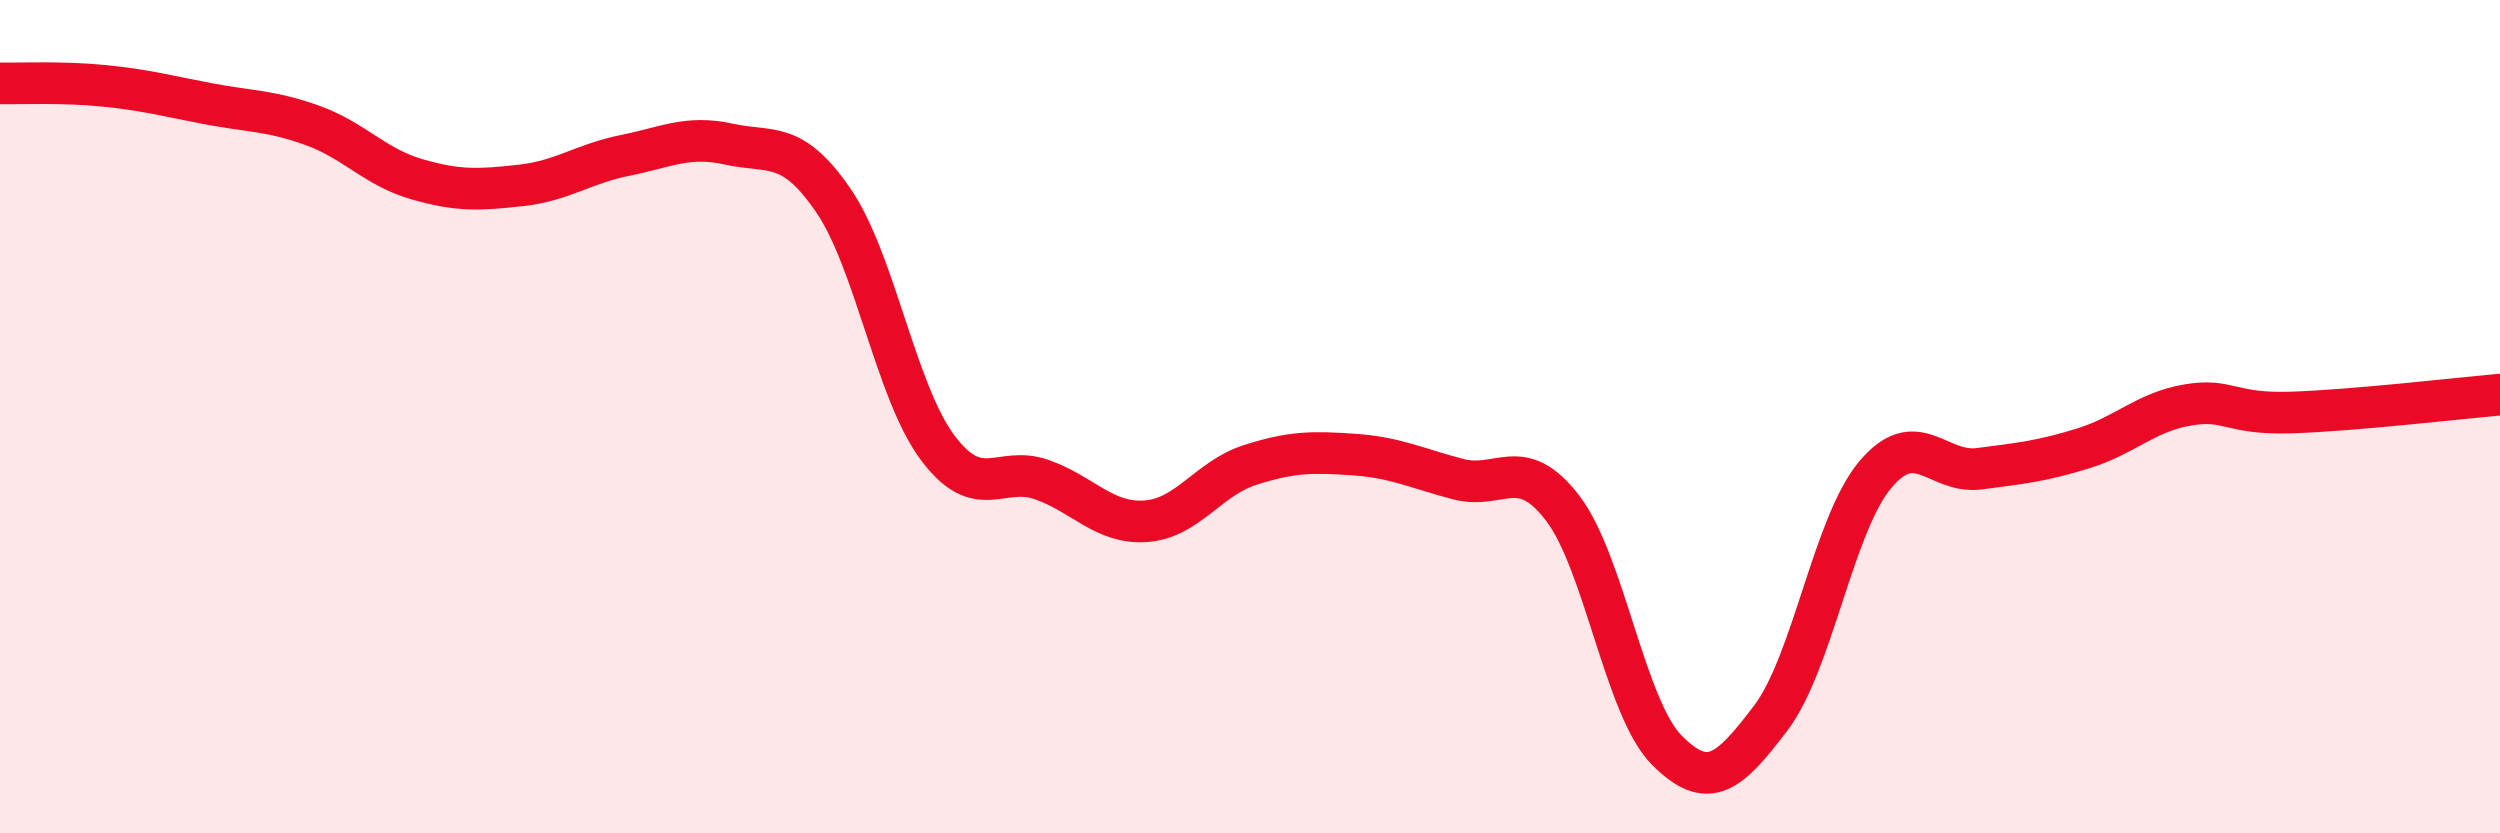
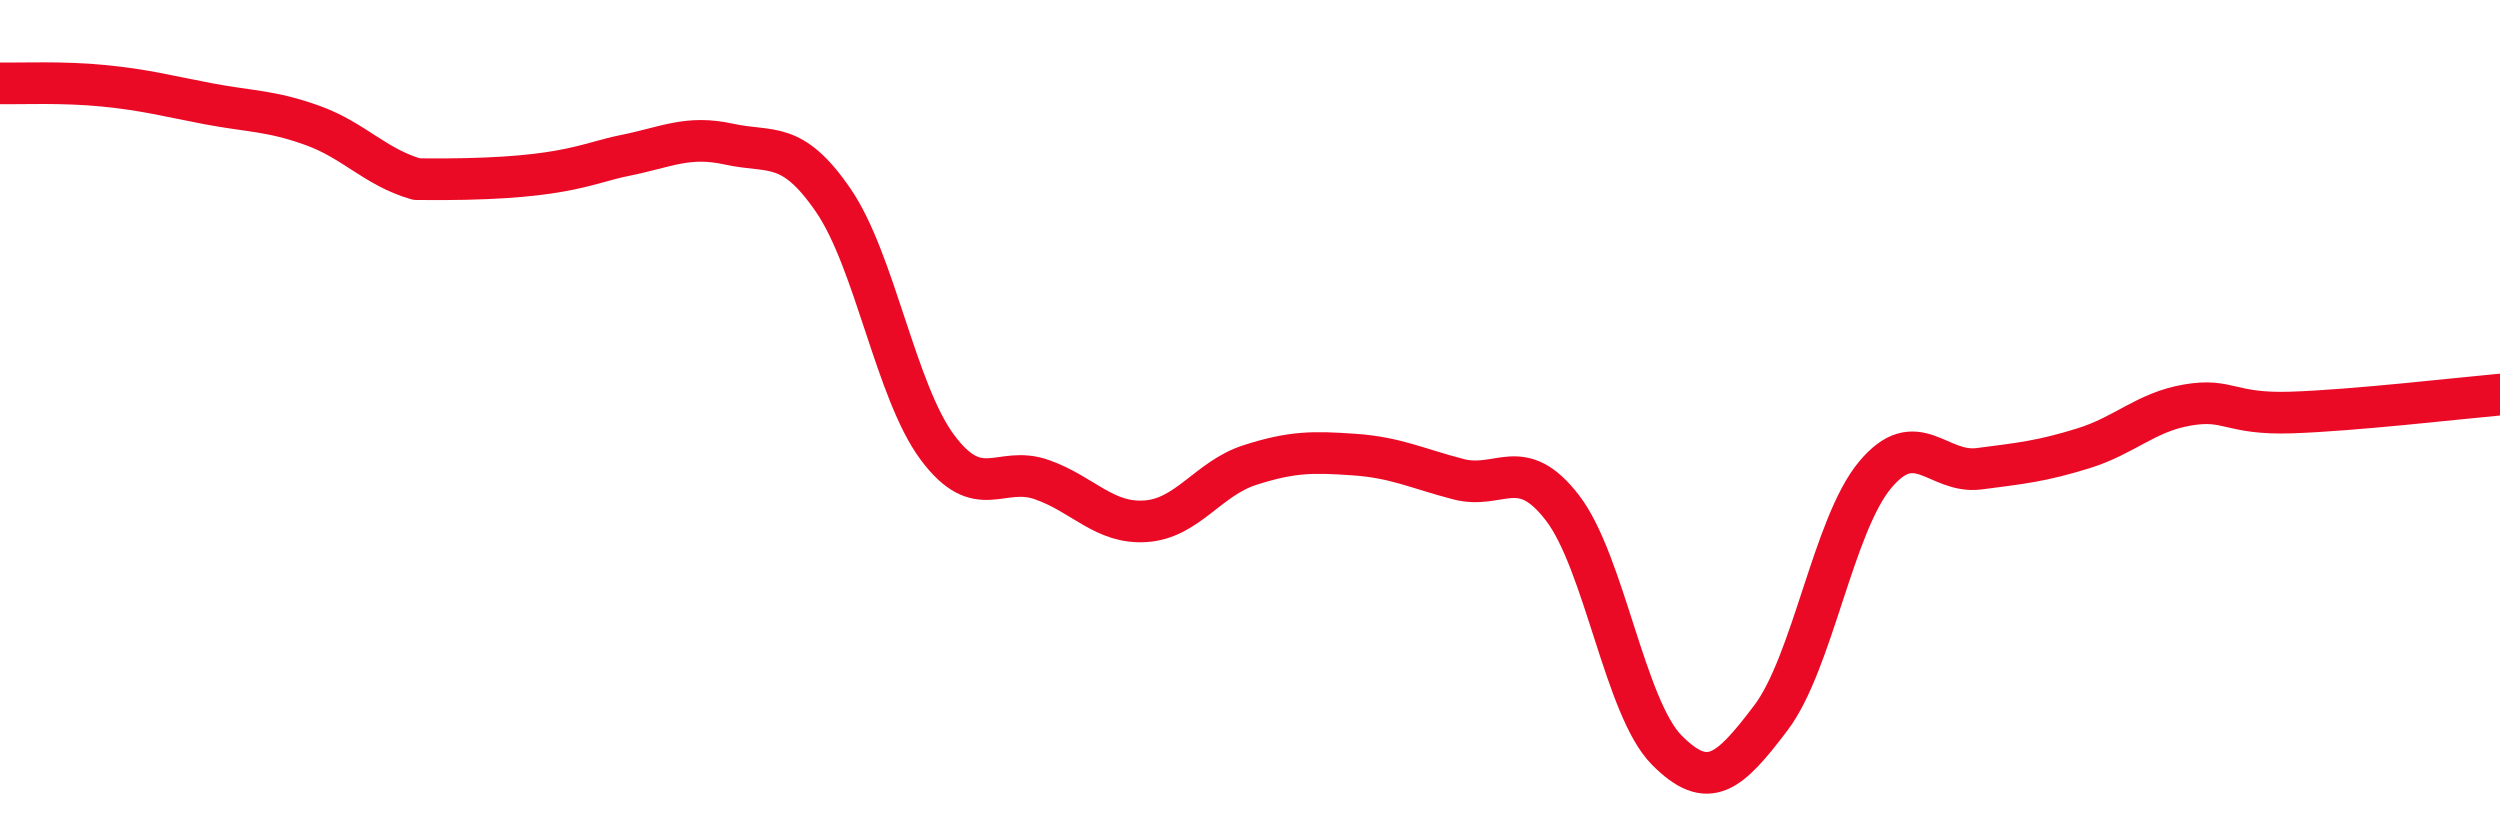
<svg xmlns="http://www.w3.org/2000/svg" width="60" height="20" viewBox="0 0 60 20">
-   <path d="M 0,2 C 0.5,2.01 1.5,1.96 2.5,2.06 C 3.5,2.16 4,2.3 5,2.49 C 6,2.68 6.5,2.65 7.5,3.01 C 8.5,3.37 9,4.01 10,4.3 C 11,4.59 11.5,4.56 12.5,4.45 C 13.5,4.34 14,3.93 15,3.73 C 16,3.53 16.5,3.24 17.5,3.46 C 18.5,3.68 19,3.35 20,4.81 C 21,6.27 21.5,9.4 22.5,10.74 C 23.5,12.08 24,11.16 25,11.51 C 26,11.86 26.5,12.58 27.5,12.51 C 28.5,12.44 29,11.48 30,11.16 C 31,10.84 31.5,10.84 32.5,10.91 C 33.5,10.98 34,11.24 35,11.5 C 36,11.76 36.5,10.89 37.5,12.19 C 38.5,13.49 39,16.99 40,18 C 41,19.01 41.5,18.55 42.5,17.23 C 43.5,15.91 44,12.6 45,11.4 C 46,10.2 46.5,11.38 47.5,11.25 C 48.5,11.12 49,11.07 50,10.76 C 51,10.45 51.5,9.89 52.5,9.72 C 53.5,9.55 53.5,9.95 55,9.9 C 56.5,9.85 59,9.56 60,9.47L60 20L0 20Z" fill="#EB0A25" opacity="0.1" stroke-linecap="round" stroke-linejoin="round" />
-   <path d="M 0,2 C 0.5,2.01 1.5,1.96 2.5,2.06 C 3.5,2.16 4,2.3 5,2.49 C 6,2.68 6.5,2.65 7.5,3.01 C 8.5,3.37 9,4.01 10,4.3 C 11,4.59 11.5,4.56 12.5,4.45 C 13.5,4.34 14,3.93 15,3.73 C 16,3.53 16.5,3.24 17.5,3.46 C 18.5,3.68 19,3.35 20,4.81 C 21,6.27 21.5,9.4 22.5,10.74 C 23.5,12.08 24,11.16 25,11.51 C 26,11.86 26.5,12.58 27.5,12.51 C 28.5,12.44 29,11.48 30,11.16 C 31,10.84 31.5,10.84 32.5,10.91 C 33.5,10.98 34,11.24 35,11.5 C 36,11.76 36.5,10.89 37.5,12.19 C 38.5,13.49 39,16.99 40,18 C 41,19.01 41.5,18.55 42.5,17.23 C 43.5,15.91 44,12.6 45,11.4 C 46,10.2 46.5,11.38 47.5,11.25 C 48.5,11.12 49,11.07 50,10.76 C 51,10.45 51.5,9.89 52.5,9.72 C 53.5,9.55 53.5,9.95 55,9.9 C 56.5,9.85 59,9.56 60,9.47" stroke="#EB0A25" stroke-width="1" fill="none" stroke-linecap="round" stroke-linejoin="round" />
+   <path d="M 0,2 C 0.5,2.01 1.5,1.96 2.5,2.06 C 3.5,2.16 4,2.3 5,2.49 C 6,2.68 6.5,2.65 7.5,3.01 C 8.5,3.37 9,4.01 10,4.3 C 13.5,4.34 14,3.93 15,3.73 C 16,3.53 16.5,3.24 17.5,3.46 C 18.5,3.68 19,3.35 20,4.81 C 21,6.27 21.5,9.4 22.5,10.74 C 23.5,12.08 24,11.16 25,11.51 C 26,11.86 26.5,12.58 27.5,12.51 C 28.5,12.44 29,11.48 30,11.16 C 31,10.84 31.5,10.84 32.5,10.91 C 33.5,10.98 34,11.24 35,11.5 C 36,11.76 36.5,10.89 37.5,12.19 C 38.5,13.49 39,16.99 40,18 C 41,19.01 41.5,18.55 42.5,17.23 C 43.5,15.91 44,12.6 45,11.4 C 46,10.2 46.5,11.38 47.5,11.25 C 48.5,11.12 49,11.07 50,10.76 C 51,10.45 51.5,9.89 52.5,9.72 C 53.5,9.55 53.5,9.95 55,9.9 C 56.5,9.85 59,9.56 60,9.47" stroke="#EB0A25" stroke-width="1" fill="none" stroke-linecap="round" stroke-linejoin="round" />
</svg>